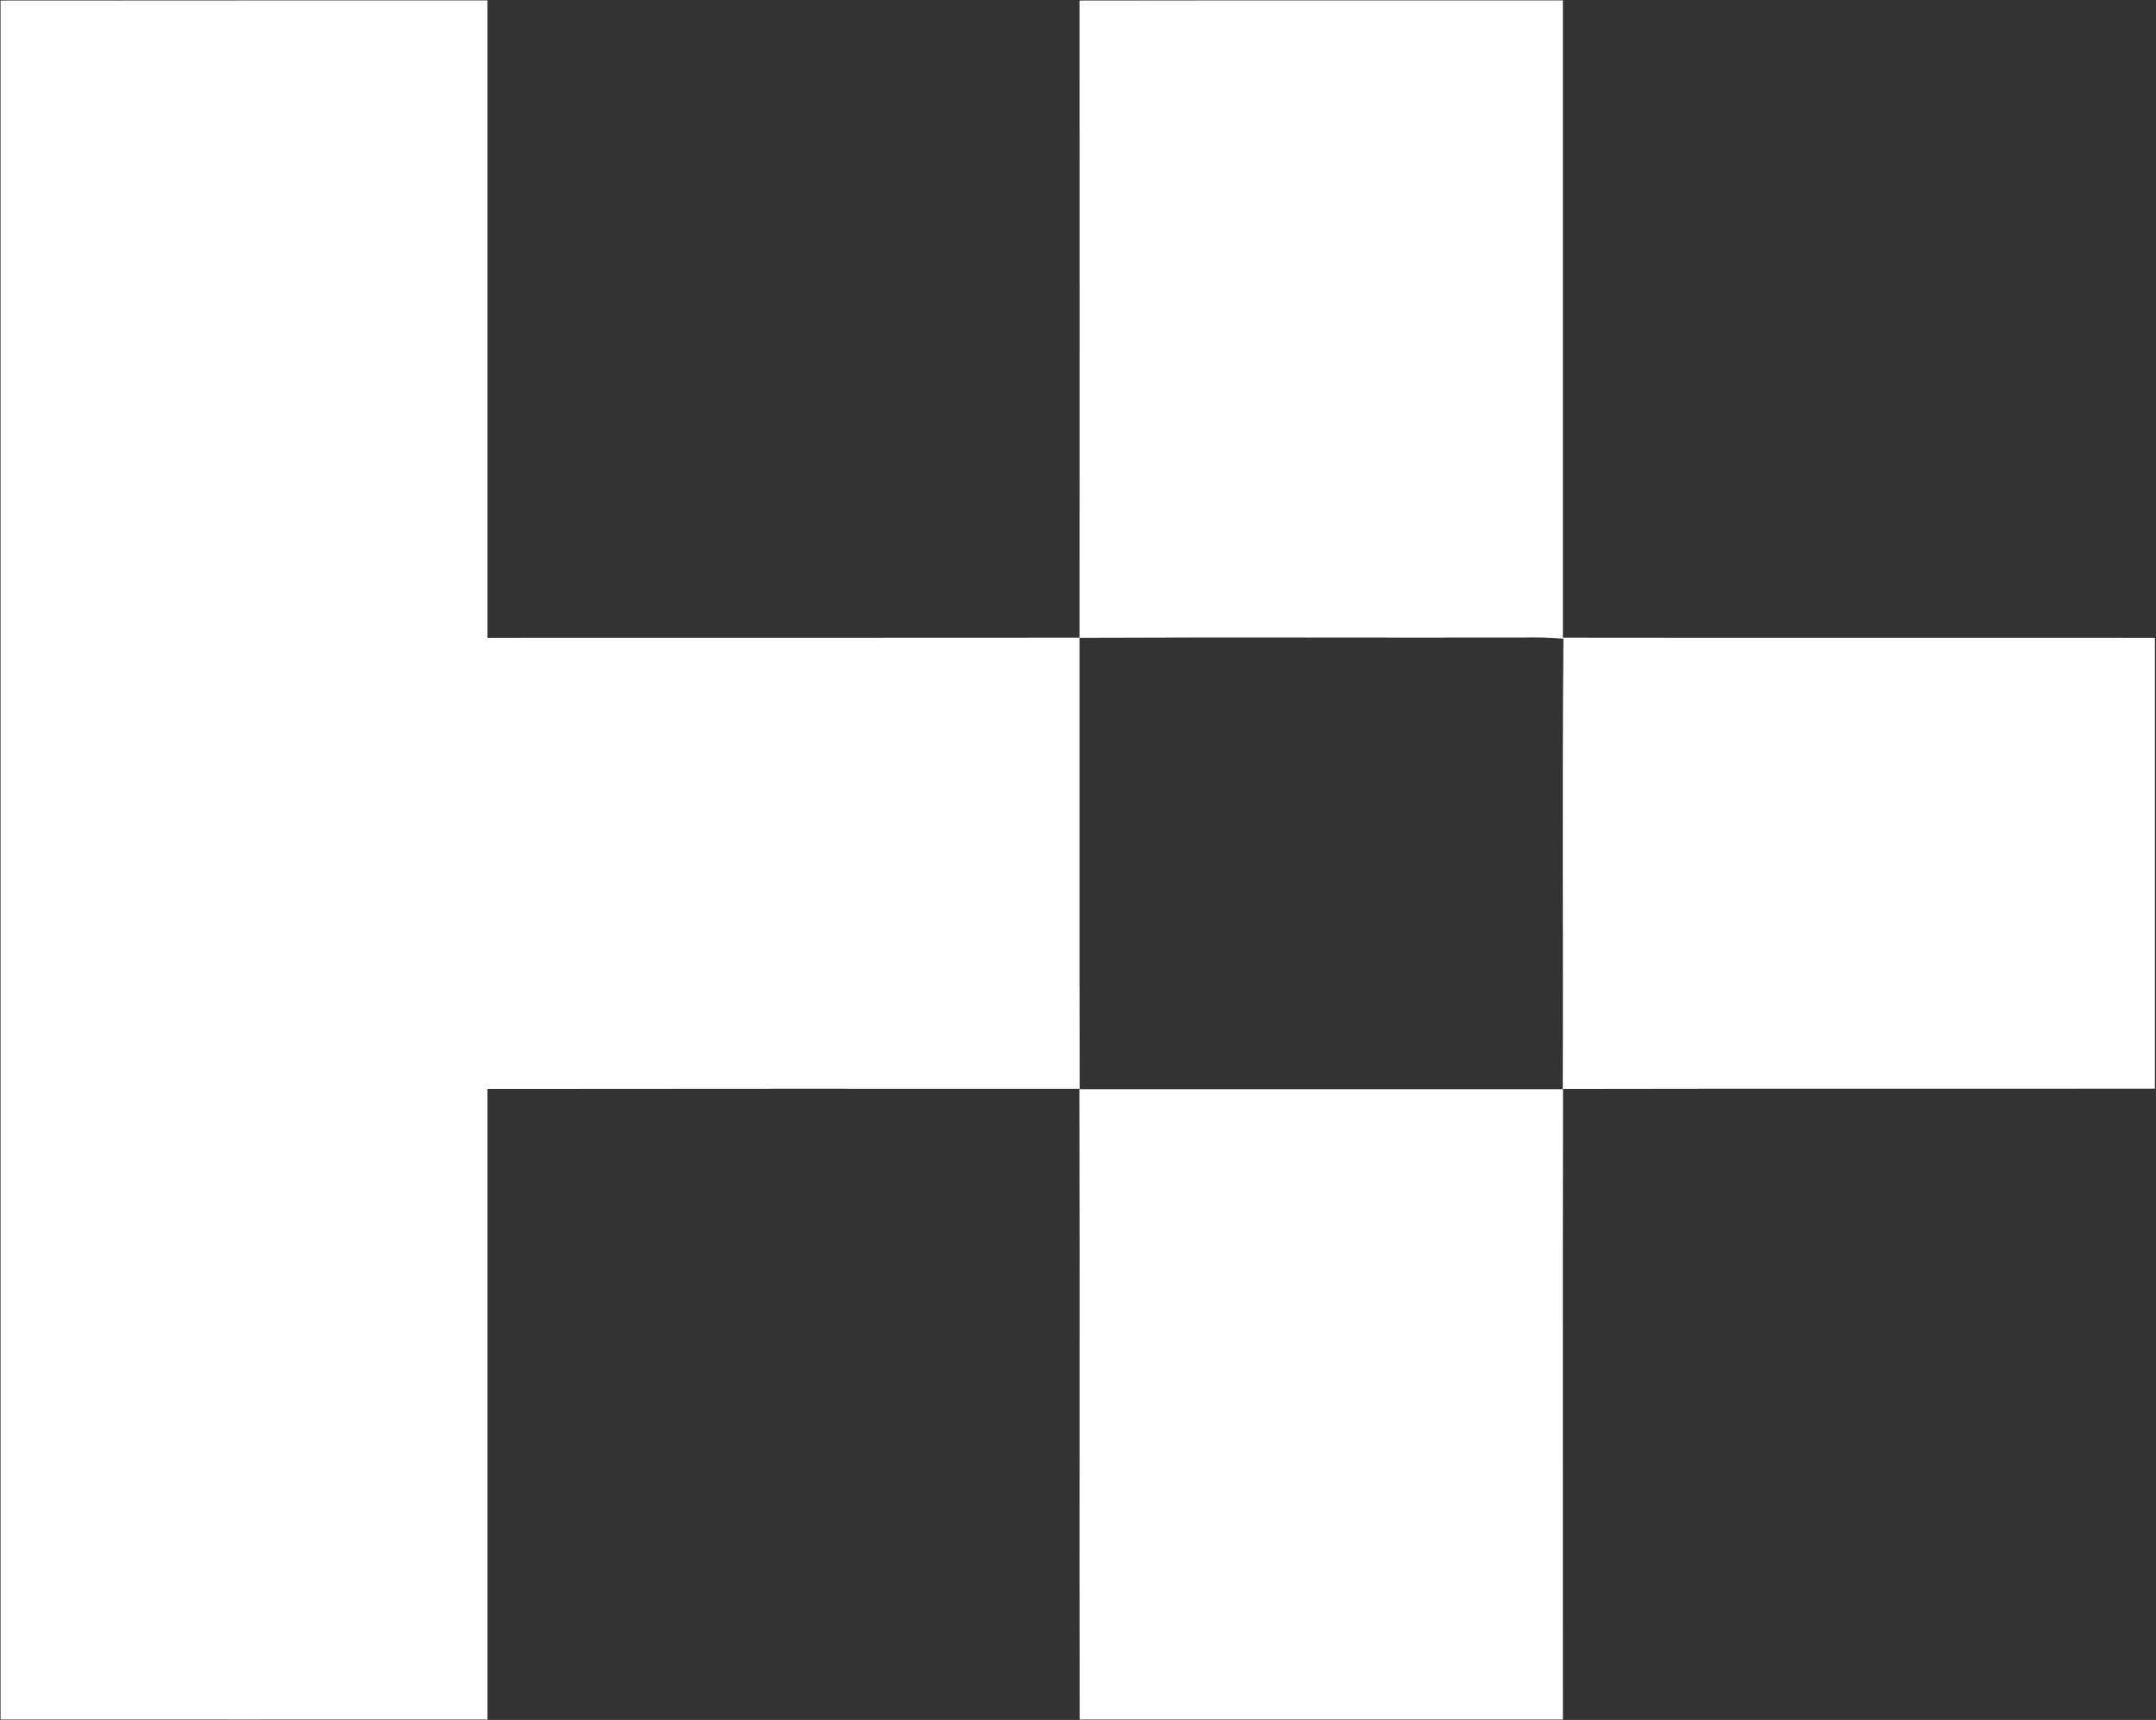
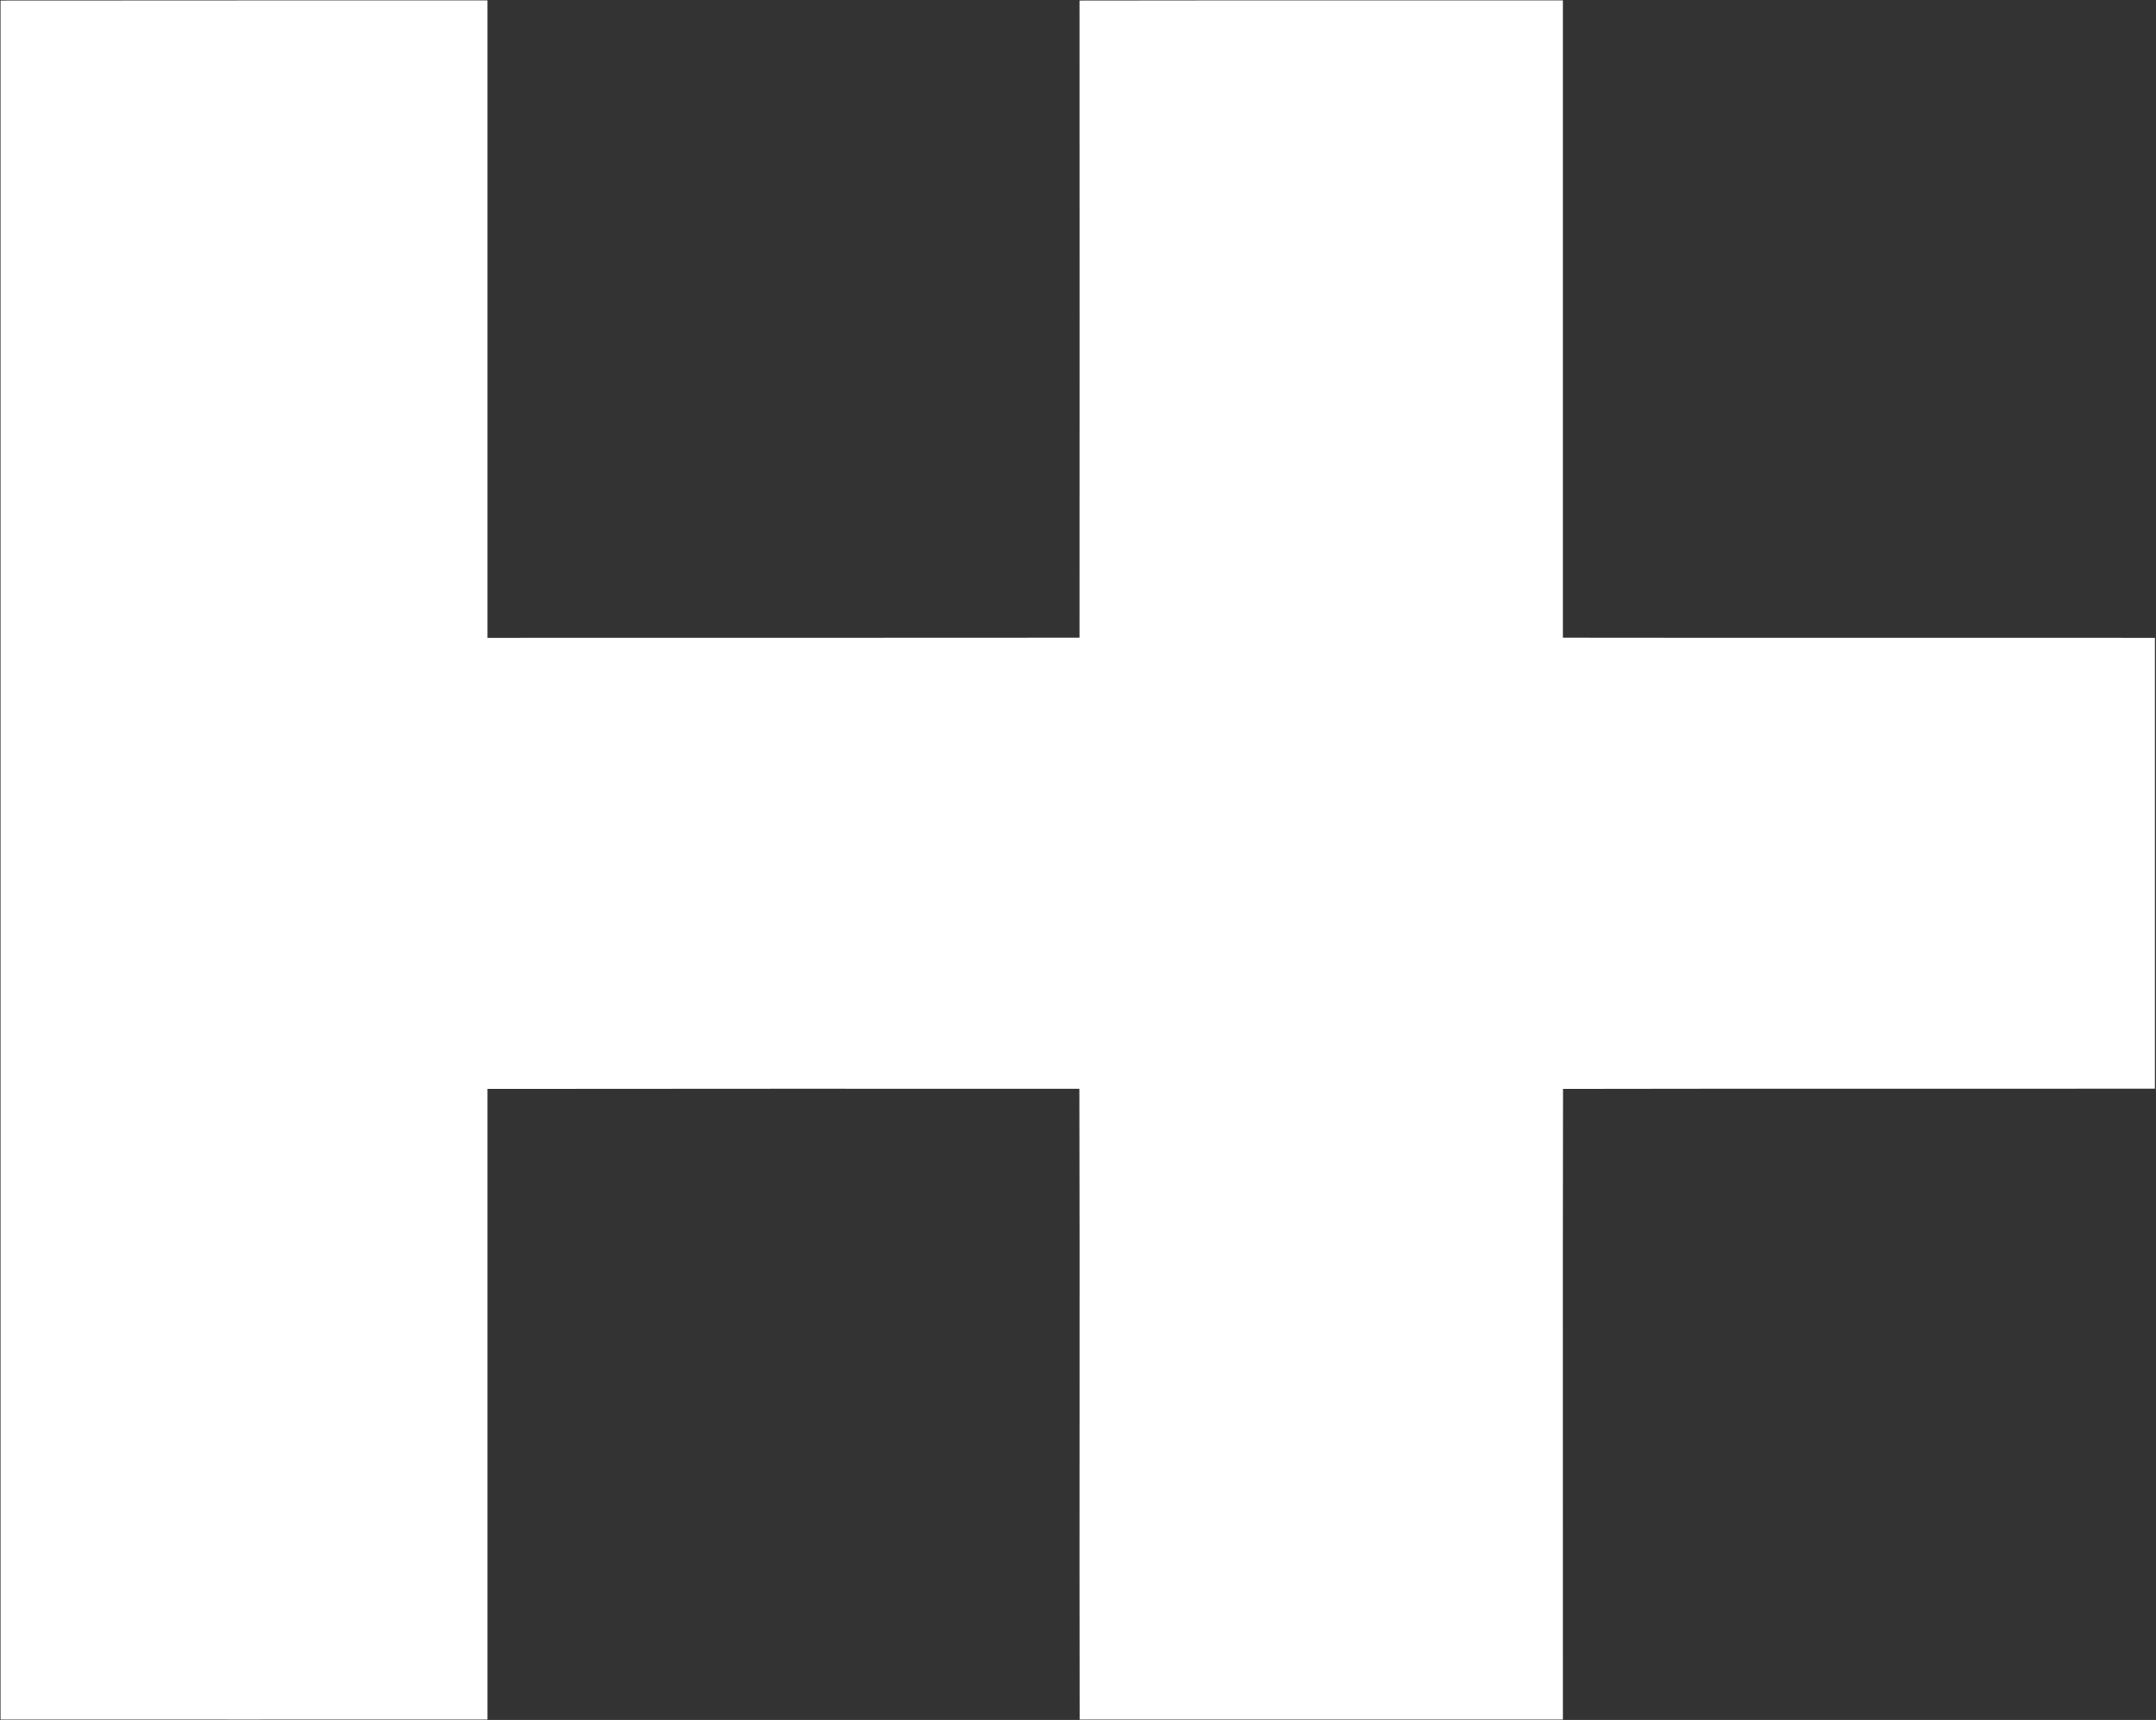
<svg xmlns="http://www.w3.org/2000/svg" version="1.2" viewBox="0 0 1574 1256" width="1574" height="1256">
  <rect x="0" y="0" width="1574" height="1256" fill="#333333" stroke="none" />
  <title>BHC_BIG-svg-svg</title>
  <style>
		.s0 { fill: #ffffff } 
	</style>
  <g id="#494c4fff">
-     <path id="Layer" fill-rule="evenodd" class="s0" d="m0.4 0.4c118.5-0.1 237-0.1 355.5-0.1 0 155.2 0 310.3 0 465.5 144.1 0 288.1 0 432.2-0.1q0.1-232.6 0-465.3c117.6-0.2 235.2 0 352.9-0.1 0 155.2 0 310.3 0 465.4 144 0.2 288.1 0 432.2 0.1 0 109.8 0 219.5 0 329.2-144 0.2-288.1-0.1-432.1 0.2-0.3 153.5 0 307-0.1 460.5-117.6 0.1-235.2 0-352.8 0-0.3-153.5 0.2-307.1-0.2-460.6-144.1 0-288.1-0.1-432.1 0.1 0 153.5 0 307 0 460.5-118.5 0-237 0.1-355.5 0 0-418.5 0-836.9 0-1255.3zm787.7 465.4c0.1 109.8-0.1 219.7 0.1 329.6 117.6 0 235.1 0 352.7 0 0.4-109.7-0.5-219.4 0.5-329-9.8-0.7-19.6-1.1-29.3-0.8-108 0.2-216-0.3-324 0.2z" />
+     <path id="Layer" fill-rule="evenodd" class="s0" d="m0.4 0.4c118.5-0.1 237-0.1 355.5-0.1 0 155.2 0 310.3 0 465.5 144.1 0 288.1 0 432.2-0.1q0.1-232.6 0-465.3c117.6-0.2 235.2 0 352.9-0.1 0 155.2 0 310.3 0 465.4 144 0.2 288.1 0 432.2 0.1 0 109.8 0 219.5 0 329.2-144 0.2-288.1-0.1-432.1 0.2-0.3 153.5 0 307-0.1 460.5-117.6 0.1-235.2 0-352.8 0-0.3-153.5 0.2-307.1-0.2-460.6-144.1 0-288.1-0.1-432.1 0.1 0 153.5 0 307 0 460.5-118.5 0-237 0.1-355.5 0 0-418.5 0-836.9 0-1255.3zm787.7 465.4z" />
  </g>
</svg>